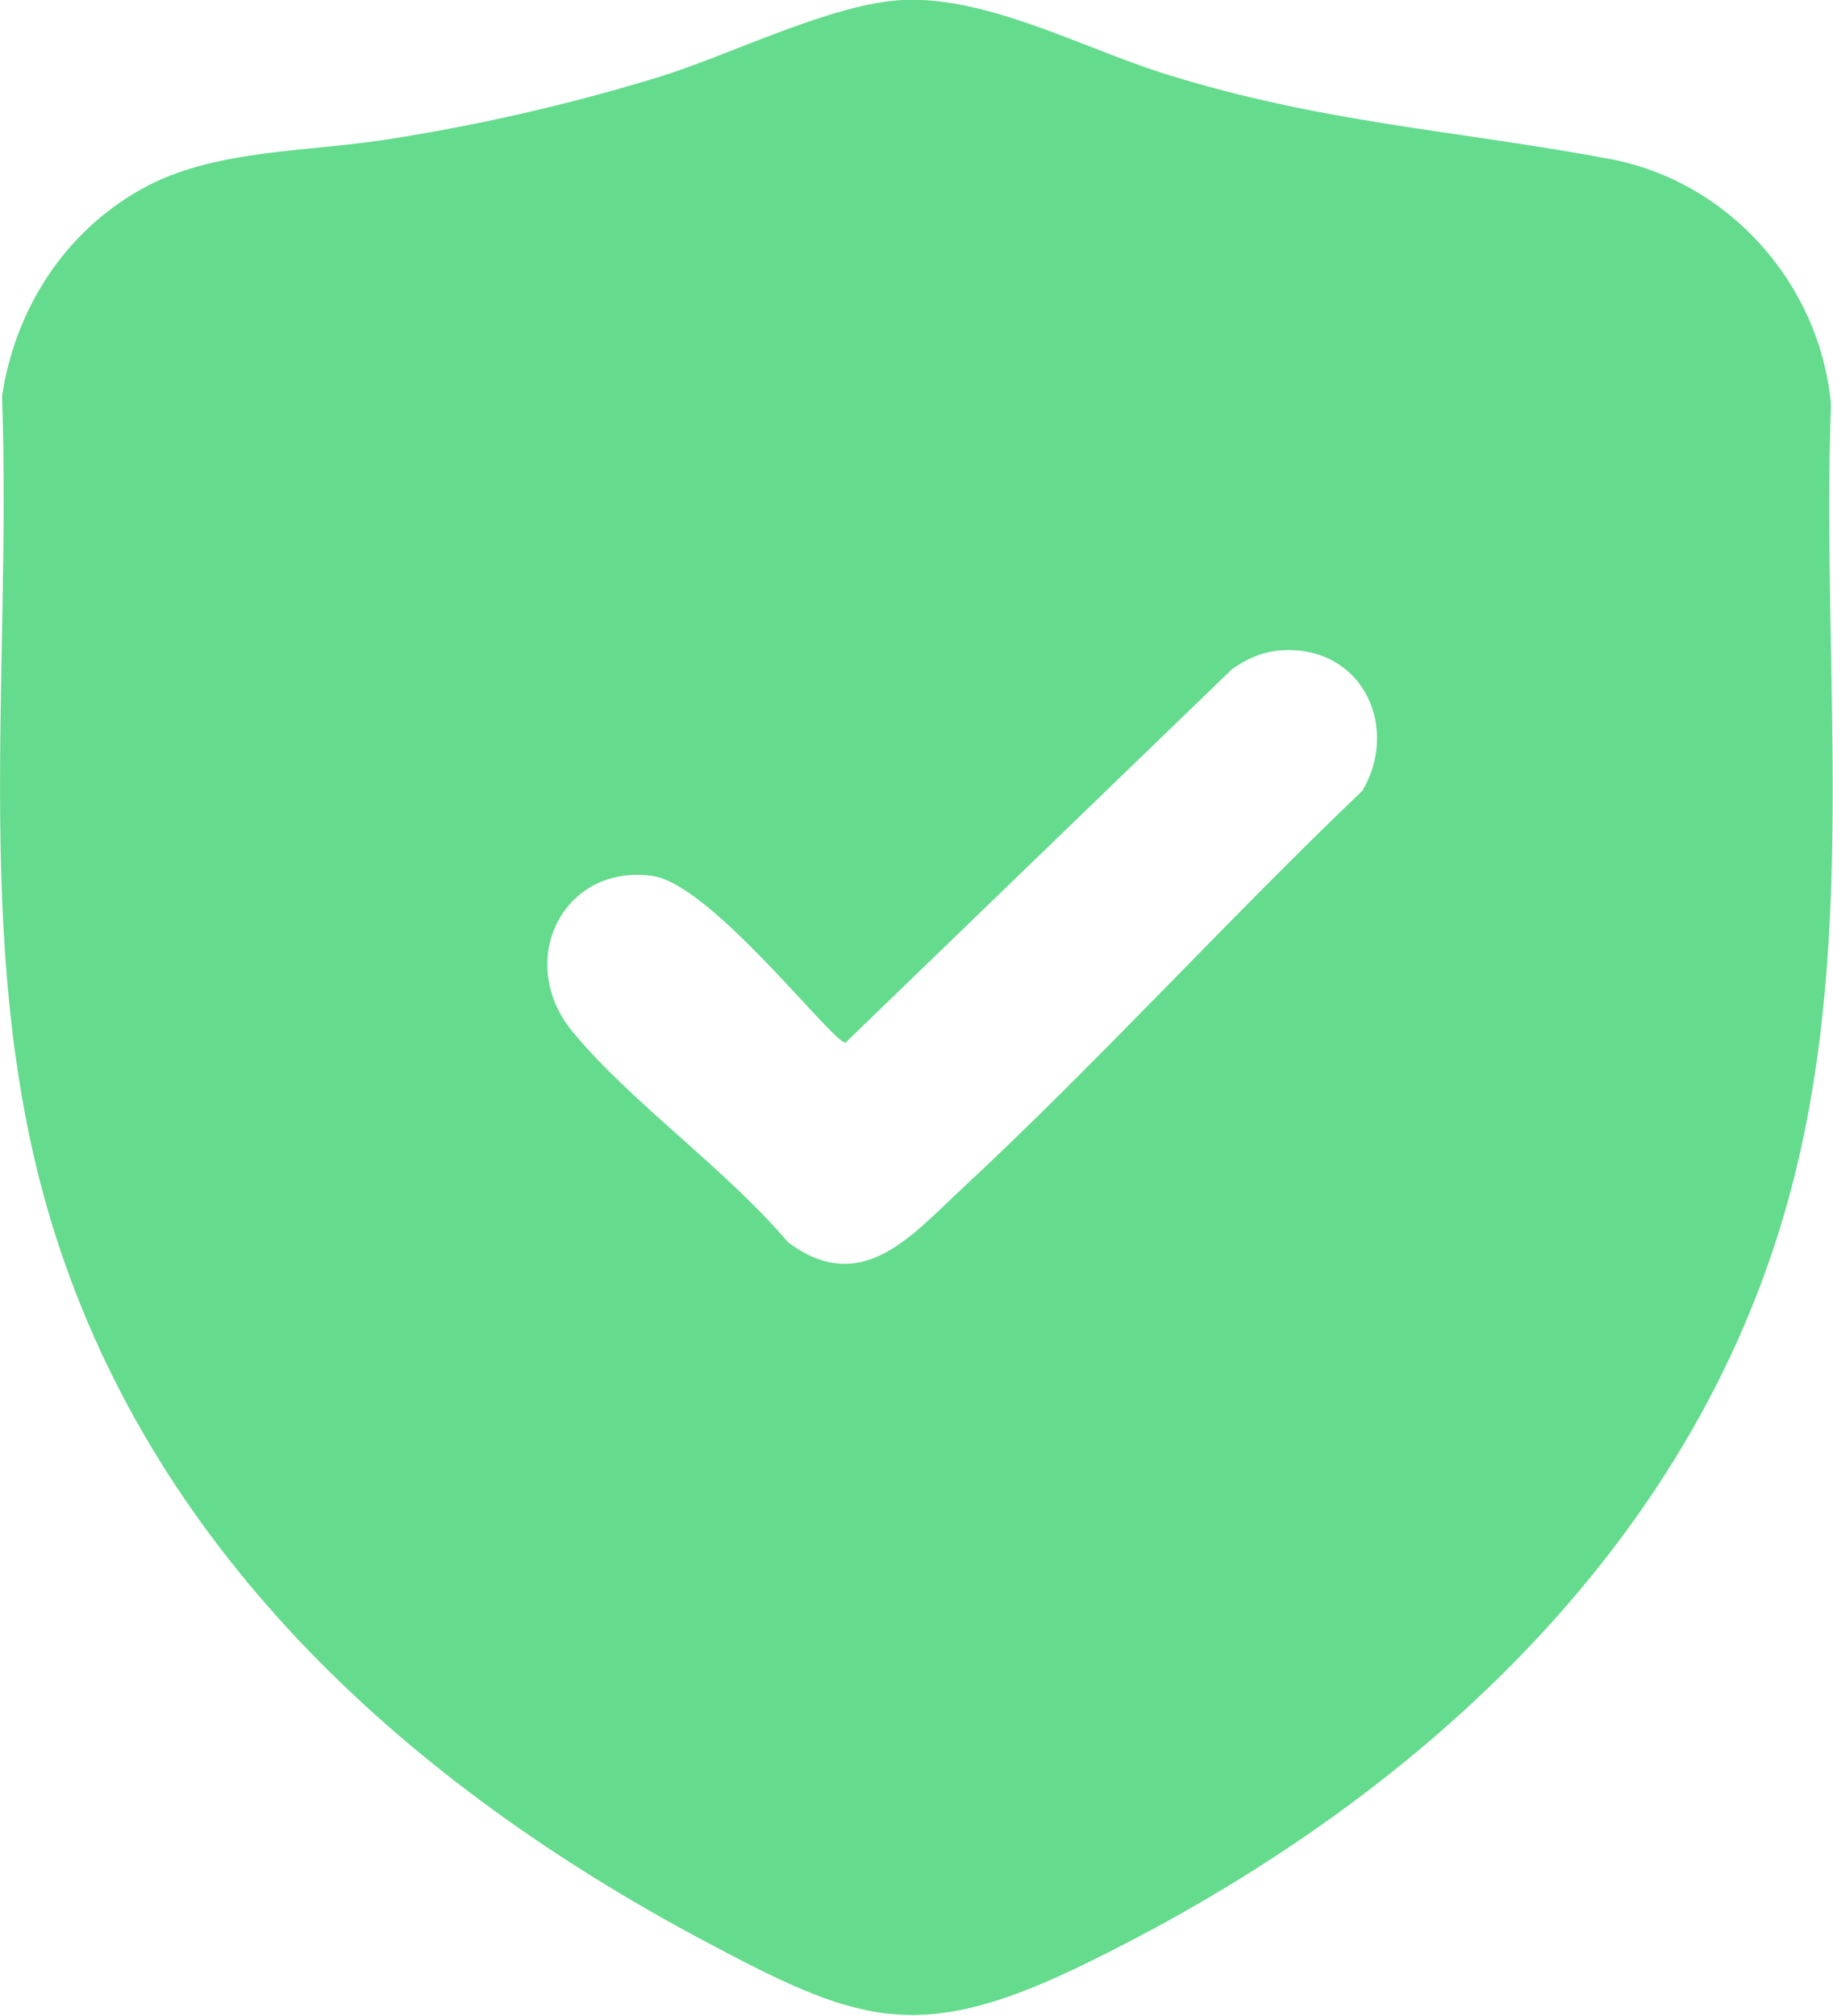
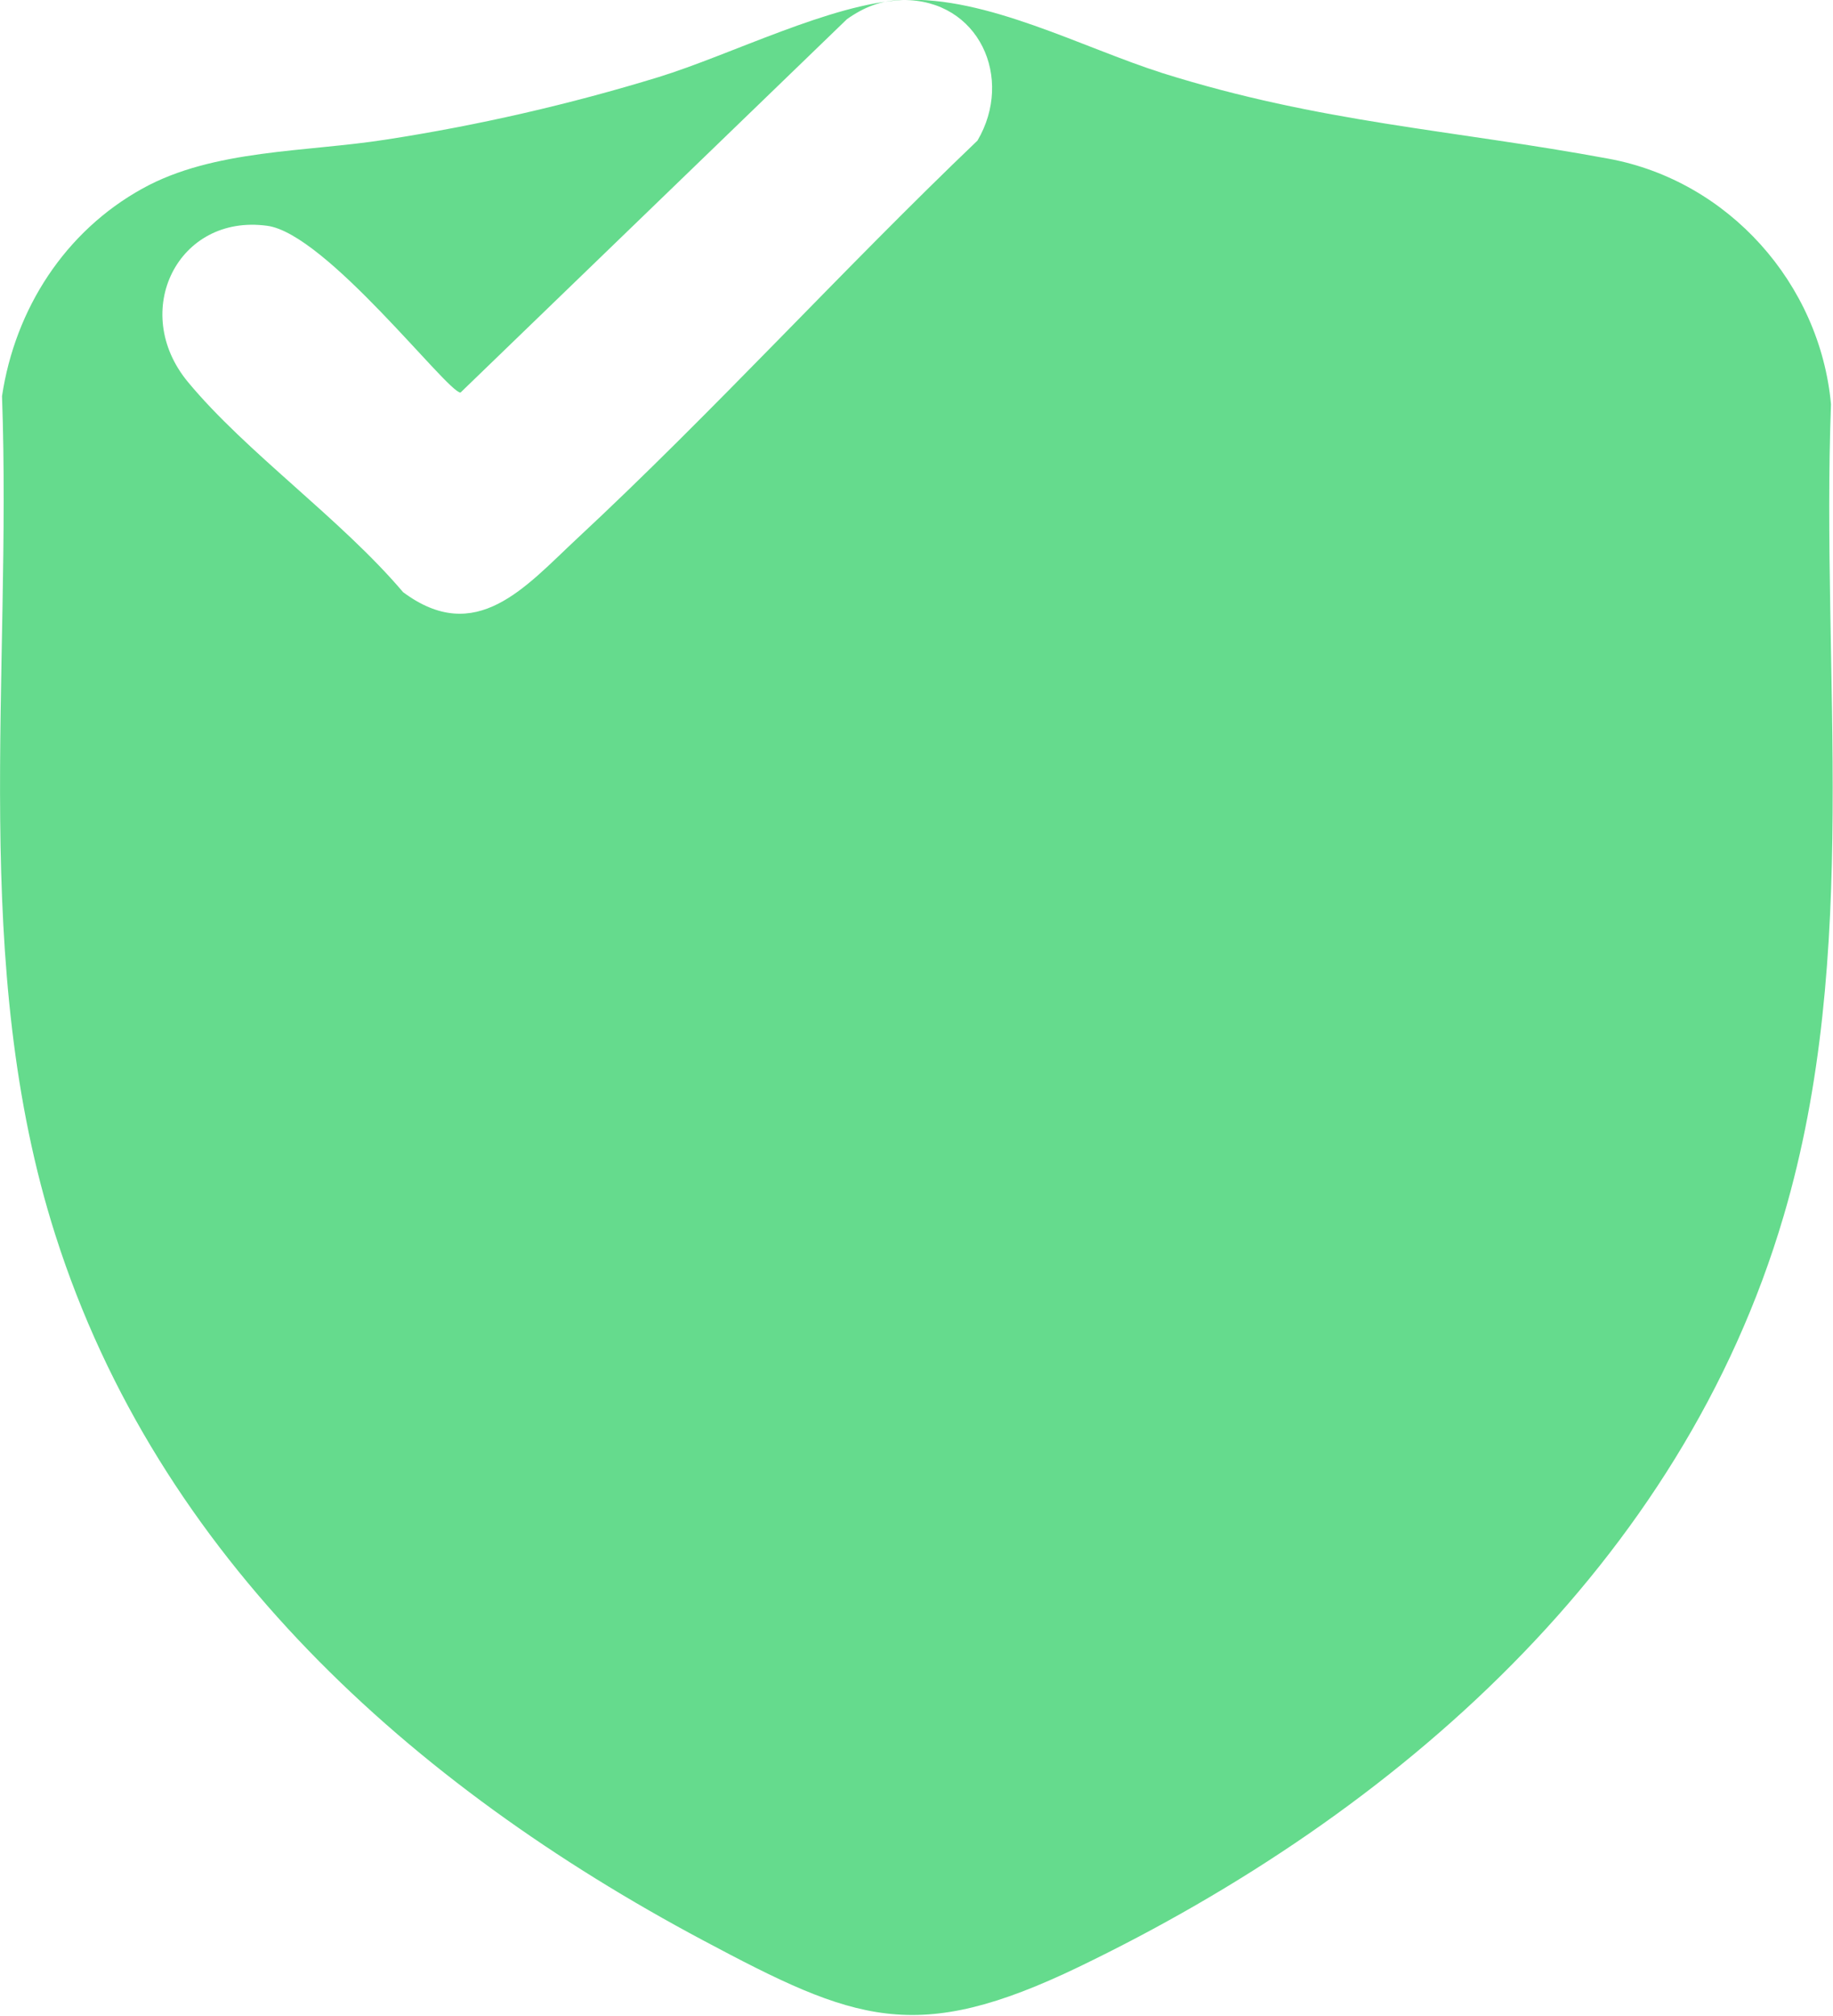
<svg xmlns="http://www.w3.org/2000/svg" id="Capa_2" data-name="Capa 2" viewBox="0 0 36.38 40">
  <defs>
    <style>
      .cls-1 {
        fill: #65db8d;
      }
    </style>
  </defs>
  <g id="Capa_1-2" data-name="Capa 1">
    <g id="lhFLCs">
-       <path class="cls-1" d="M17.92,0c1.66-.08,3.55.94,5.15,1.45,3.15.99,5.73,1.12,8.86,1.7,2.38.44,4.19,2.48,4.41,4.87-.2,5.37.6,10.89-.94,16.11-2.03,6.9-7.68,11.86-13.99,14.9-3.24,1.56-4.44,1.08-7.46-.53-5.78-3.08-10.81-7.59-12.85-13.99C-.61,19.15.24,13.42.04,7.86c.26-1.73,1.25-3.27,2.79-4.12,1.41-.78,3.24-.72,4.83-.97,1.82-.28,3.65-.7,5.41-1.24C14.5,1.09,16.5.07,17.92,0ZM25.56,12.9c-.42,0-.77.14-1.11.38l-7.67,7.41c-.26,0-2.67-3.16-3.84-3.31-1.77-.24-2.73,1.7-1.57,3.1s3.03,2.71,4.27,4.17c1.45,1.08,2.43-.11,3.45-1.06,2.71-2.52,5.27-5.34,7.95-7.9.73-1.24.03-2.8-1.48-2.79Z" />
+       <path class="cls-1" d="M17.92,0c1.66-.08,3.55.94,5.15,1.45,3.15.99,5.73,1.12,8.86,1.7,2.38.44,4.19,2.48,4.41,4.87-.2,5.37.6,10.89-.94,16.11-2.03,6.9-7.68,11.86-13.99,14.9-3.24,1.56-4.44,1.08-7.46-.53-5.78-3.08-10.81-7.59-12.85-13.99C-.61,19.15.24,13.42.04,7.86c.26-1.73,1.25-3.27,2.79-4.12,1.41-.78,3.24-.72,4.83-.97,1.82-.28,3.65-.7,5.41-1.24C14.5,1.09,16.5.07,17.92,0Zc-.42,0-.77.14-1.11.38l-7.67,7.41c-.26,0-2.67-3.16-3.84-3.31-1.77-.24-2.73,1.7-1.57,3.1s3.03,2.71,4.27,4.17c1.45,1.08,2.43-.11,3.45-1.06,2.71-2.52,5.27-5.34,7.95-7.9.73-1.24.03-2.8-1.48-2.79Z" />
    </g>
  </g>
</svg>